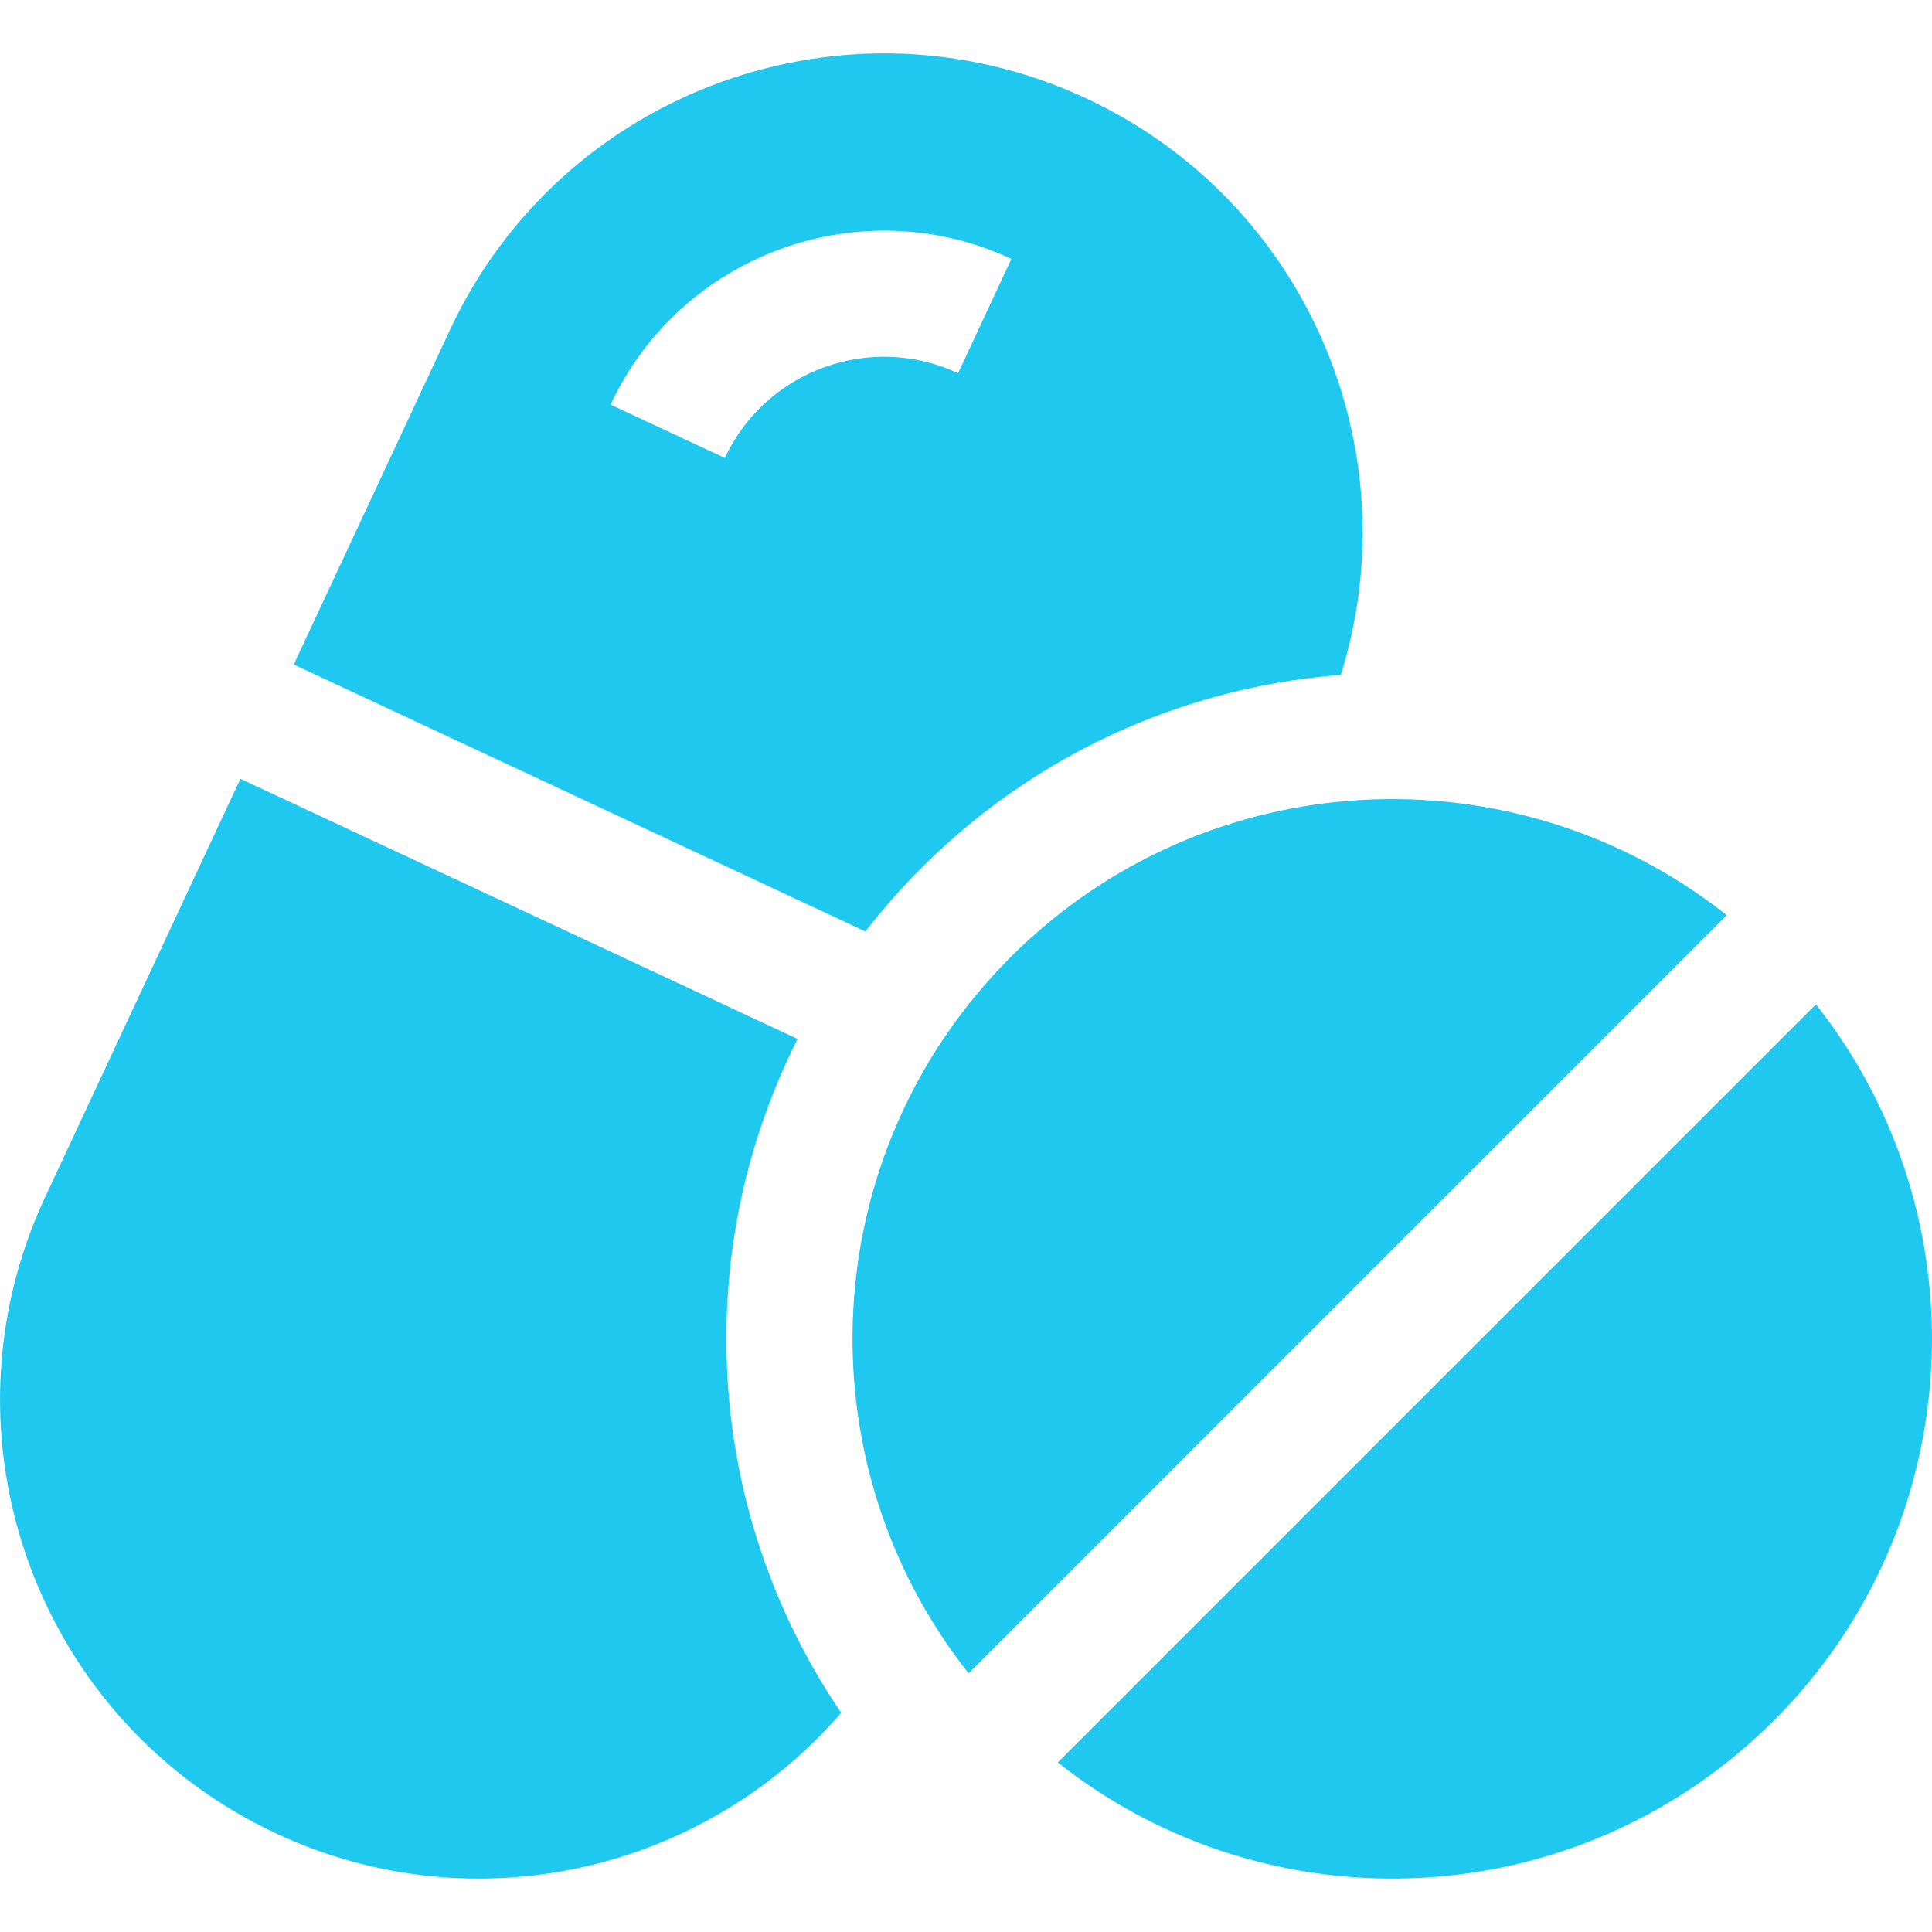
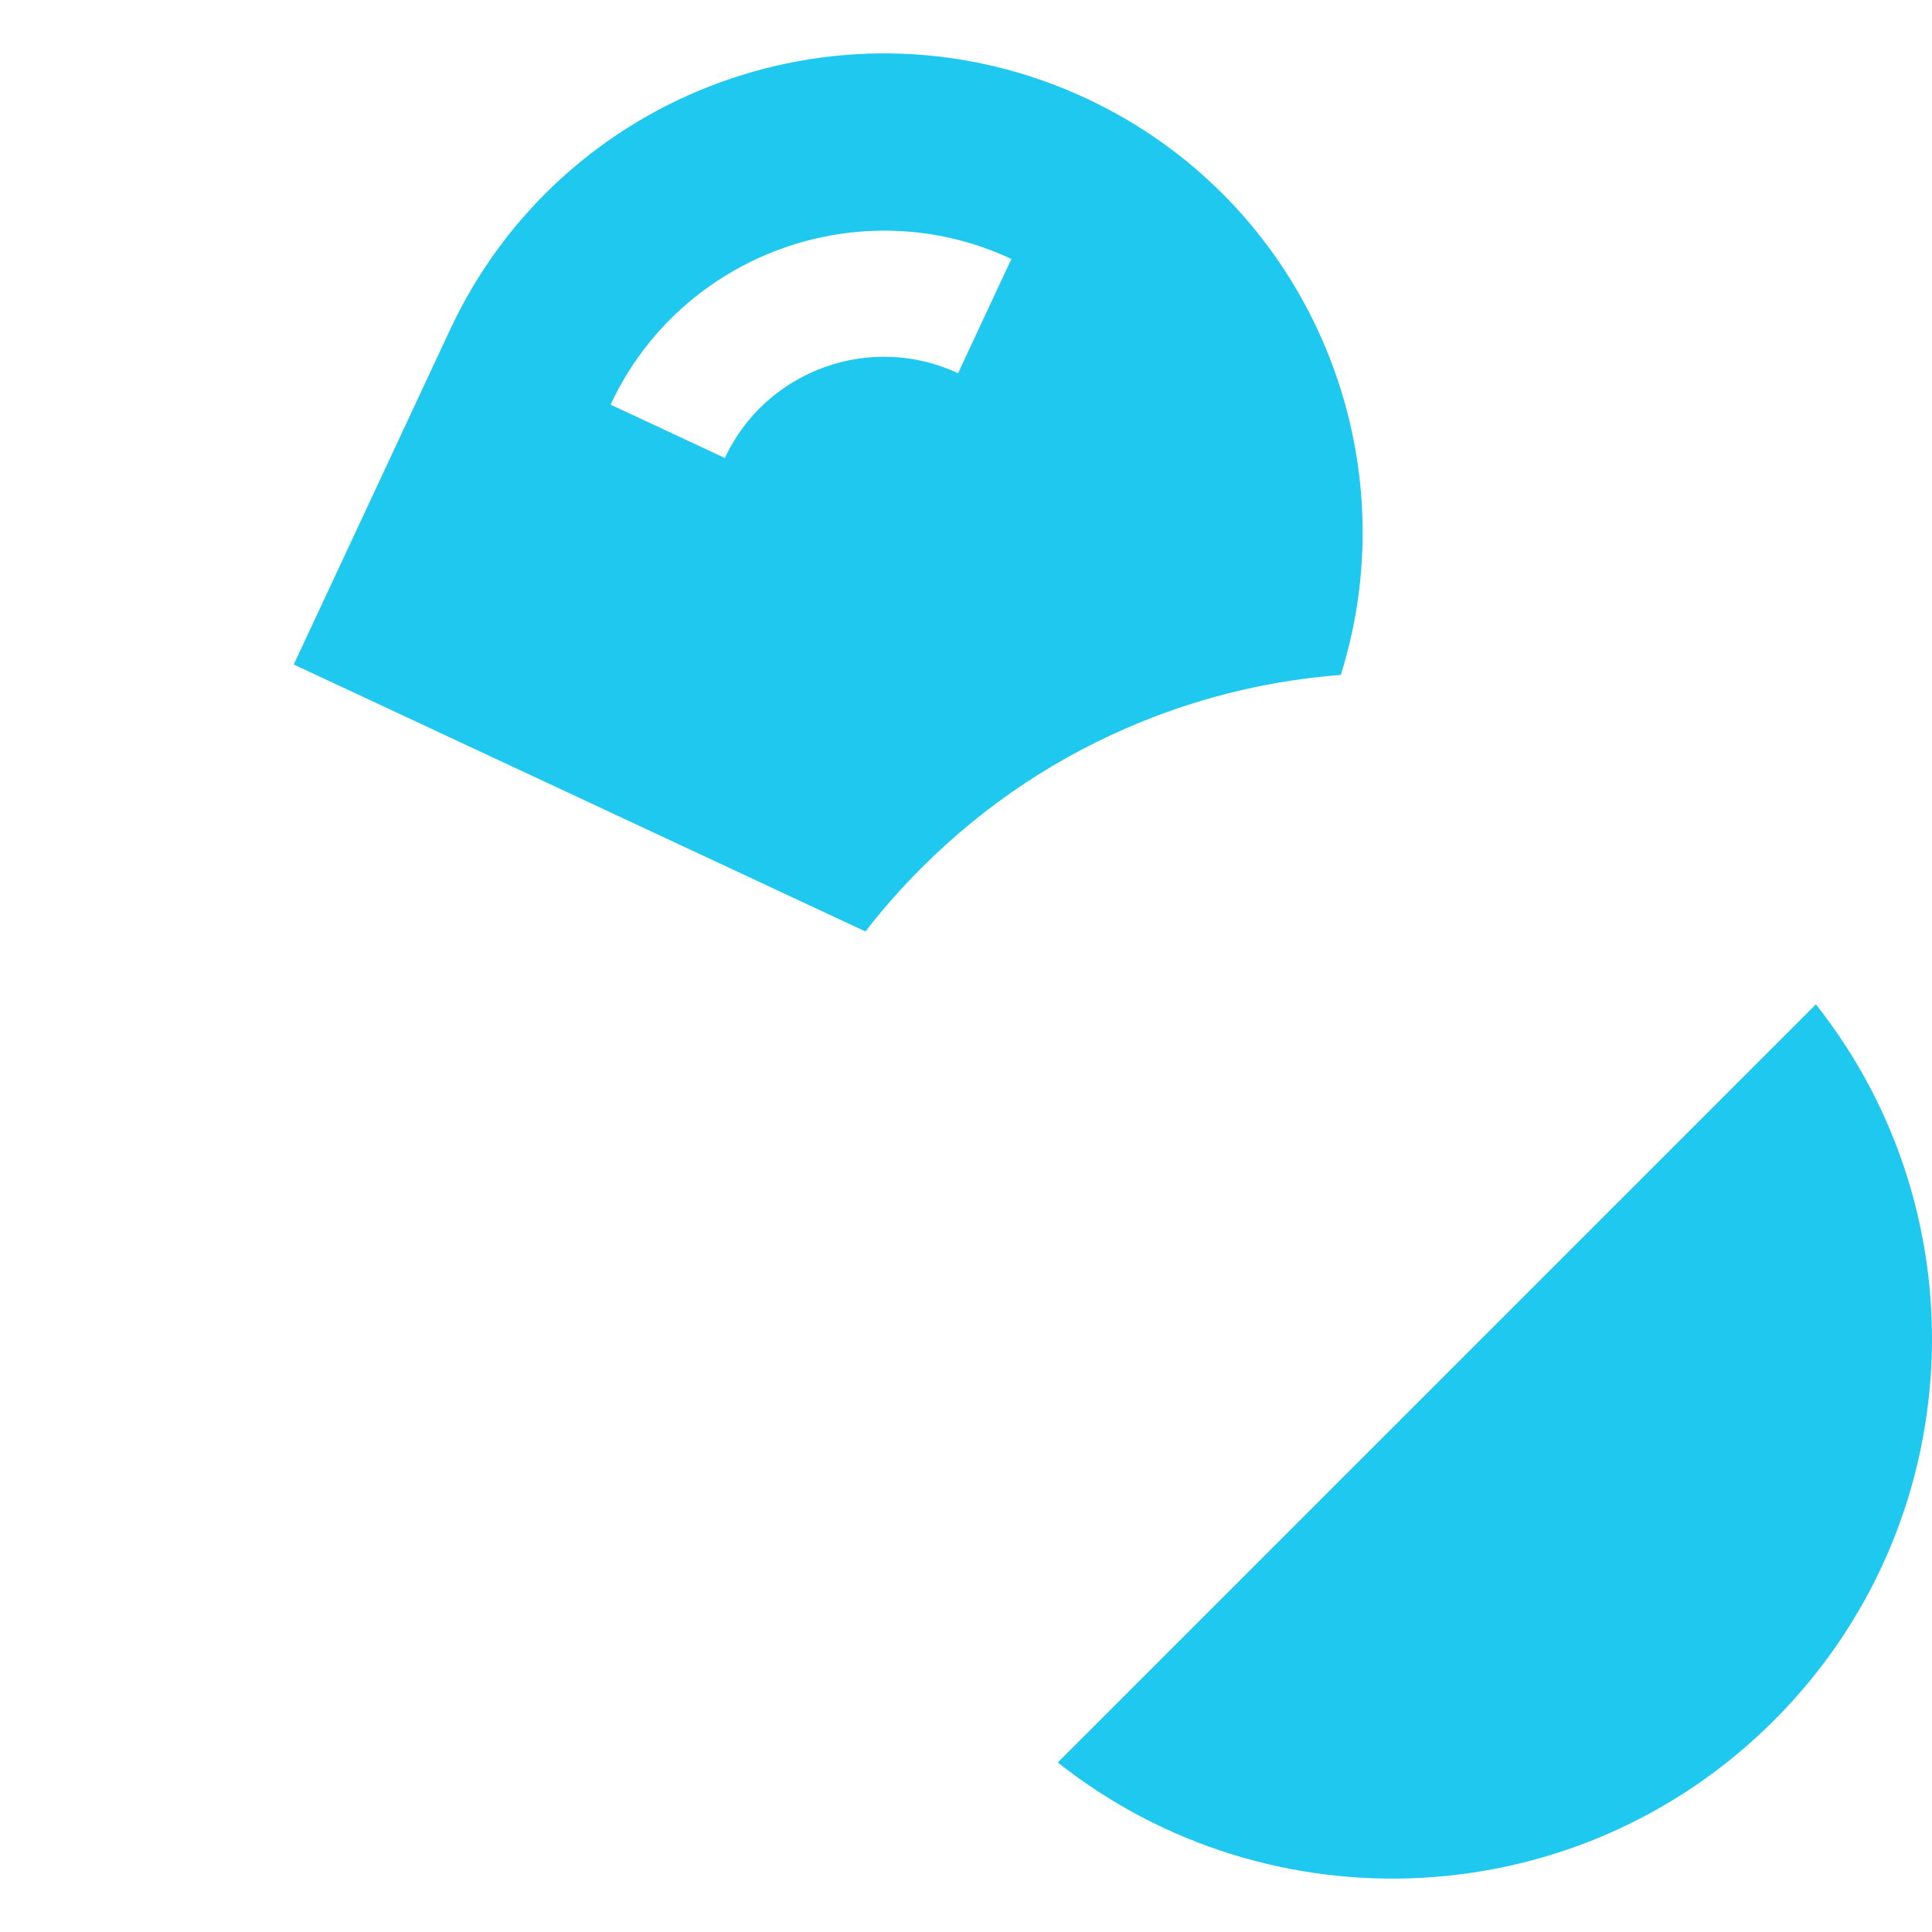
<svg xmlns="http://www.w3.org/2000/svg" width="40" height="40" viewBox="0 0 40 40" fill="none">
  <g clip-path="url(#clip0_10_3075)">
-     <path d="M20.924 19.816C16.871 23.868 16.582 30.258 20.054 34.644L35.75 18.948C31.364 15.476 24.975 15.765 20.924 19.816Z" fill="#1FC8EE" />
    <path d="M37.596 20.794L21.9 36.49C26.287 39.963 32.675 39.674 36.727 35.621C40.779 31.569 41.068 25.18 37.596 20.794Z" fill="#1FC8EE" />
-     <path d="M22.492 2.038C17.532 -0.277 11.634 1.866 9.318 6.827L6.082 13.758L17.918 19.285C18.274 18.825 18.661 18.386 19.077 17.97C20.392 16.655 21.927 15.636 23.639 14.942C24.961 14.406 26.343 14.082 27.76 13.974C29.224 9.307 27.045 4.164 22.492 2.038ZM19.836 7.727C18.021 6.88 15.854 7.667 15.007 9.482L12.641 8.378C14.097 5.258 17.82 3.905 20.94 5.361L19.836 7.727Z" fill="#1FC8EE" />
-     <path d="M16.048 32.905C15.378 31.253 15.039 29.508 15.039 27.718C15.039 25.929 15.379 24.184 16.049 22.532C16.19 22.184 16.345 21.843 16.513 21.51L4.977 16.125L0.933 24.788C-1.382 29.748 0.761 35.646 5.721 37.961C9.833 39.882 14.59 38.736 17.416 35.461C16.872 34.663 16.415 33.809 16.048 32.905Z" fill="#1FC8EE" />
+     <path d="M22.492 2.038C17.532 -0.277 11.634 1.866 9.318 6.827L6.082 13.758L17.918 19.285C18.274 18.825 18.661 18.386 19.077 17.97C20.392 16.655 21.927 15.636 23.639 14.942C24.961 14.406 26.343 14.082 27.76 13.974C29.224 9.307 27.045 4.164 22.492 2.038M19.836 7.727C18.021 6.88 15.854 7.667 15.007 9.482L12.641 8.378C14.097 5.258 17.82 3.905 20.94 5.361L19.836 7.727Z" fill="#1FC8EE" />
  </g>
  <defs>
    <clipPath id="clip0_10_3075">
      <rect width="40" height="40" fill="white" />
    </clipPath>
  </defs>
</svg>